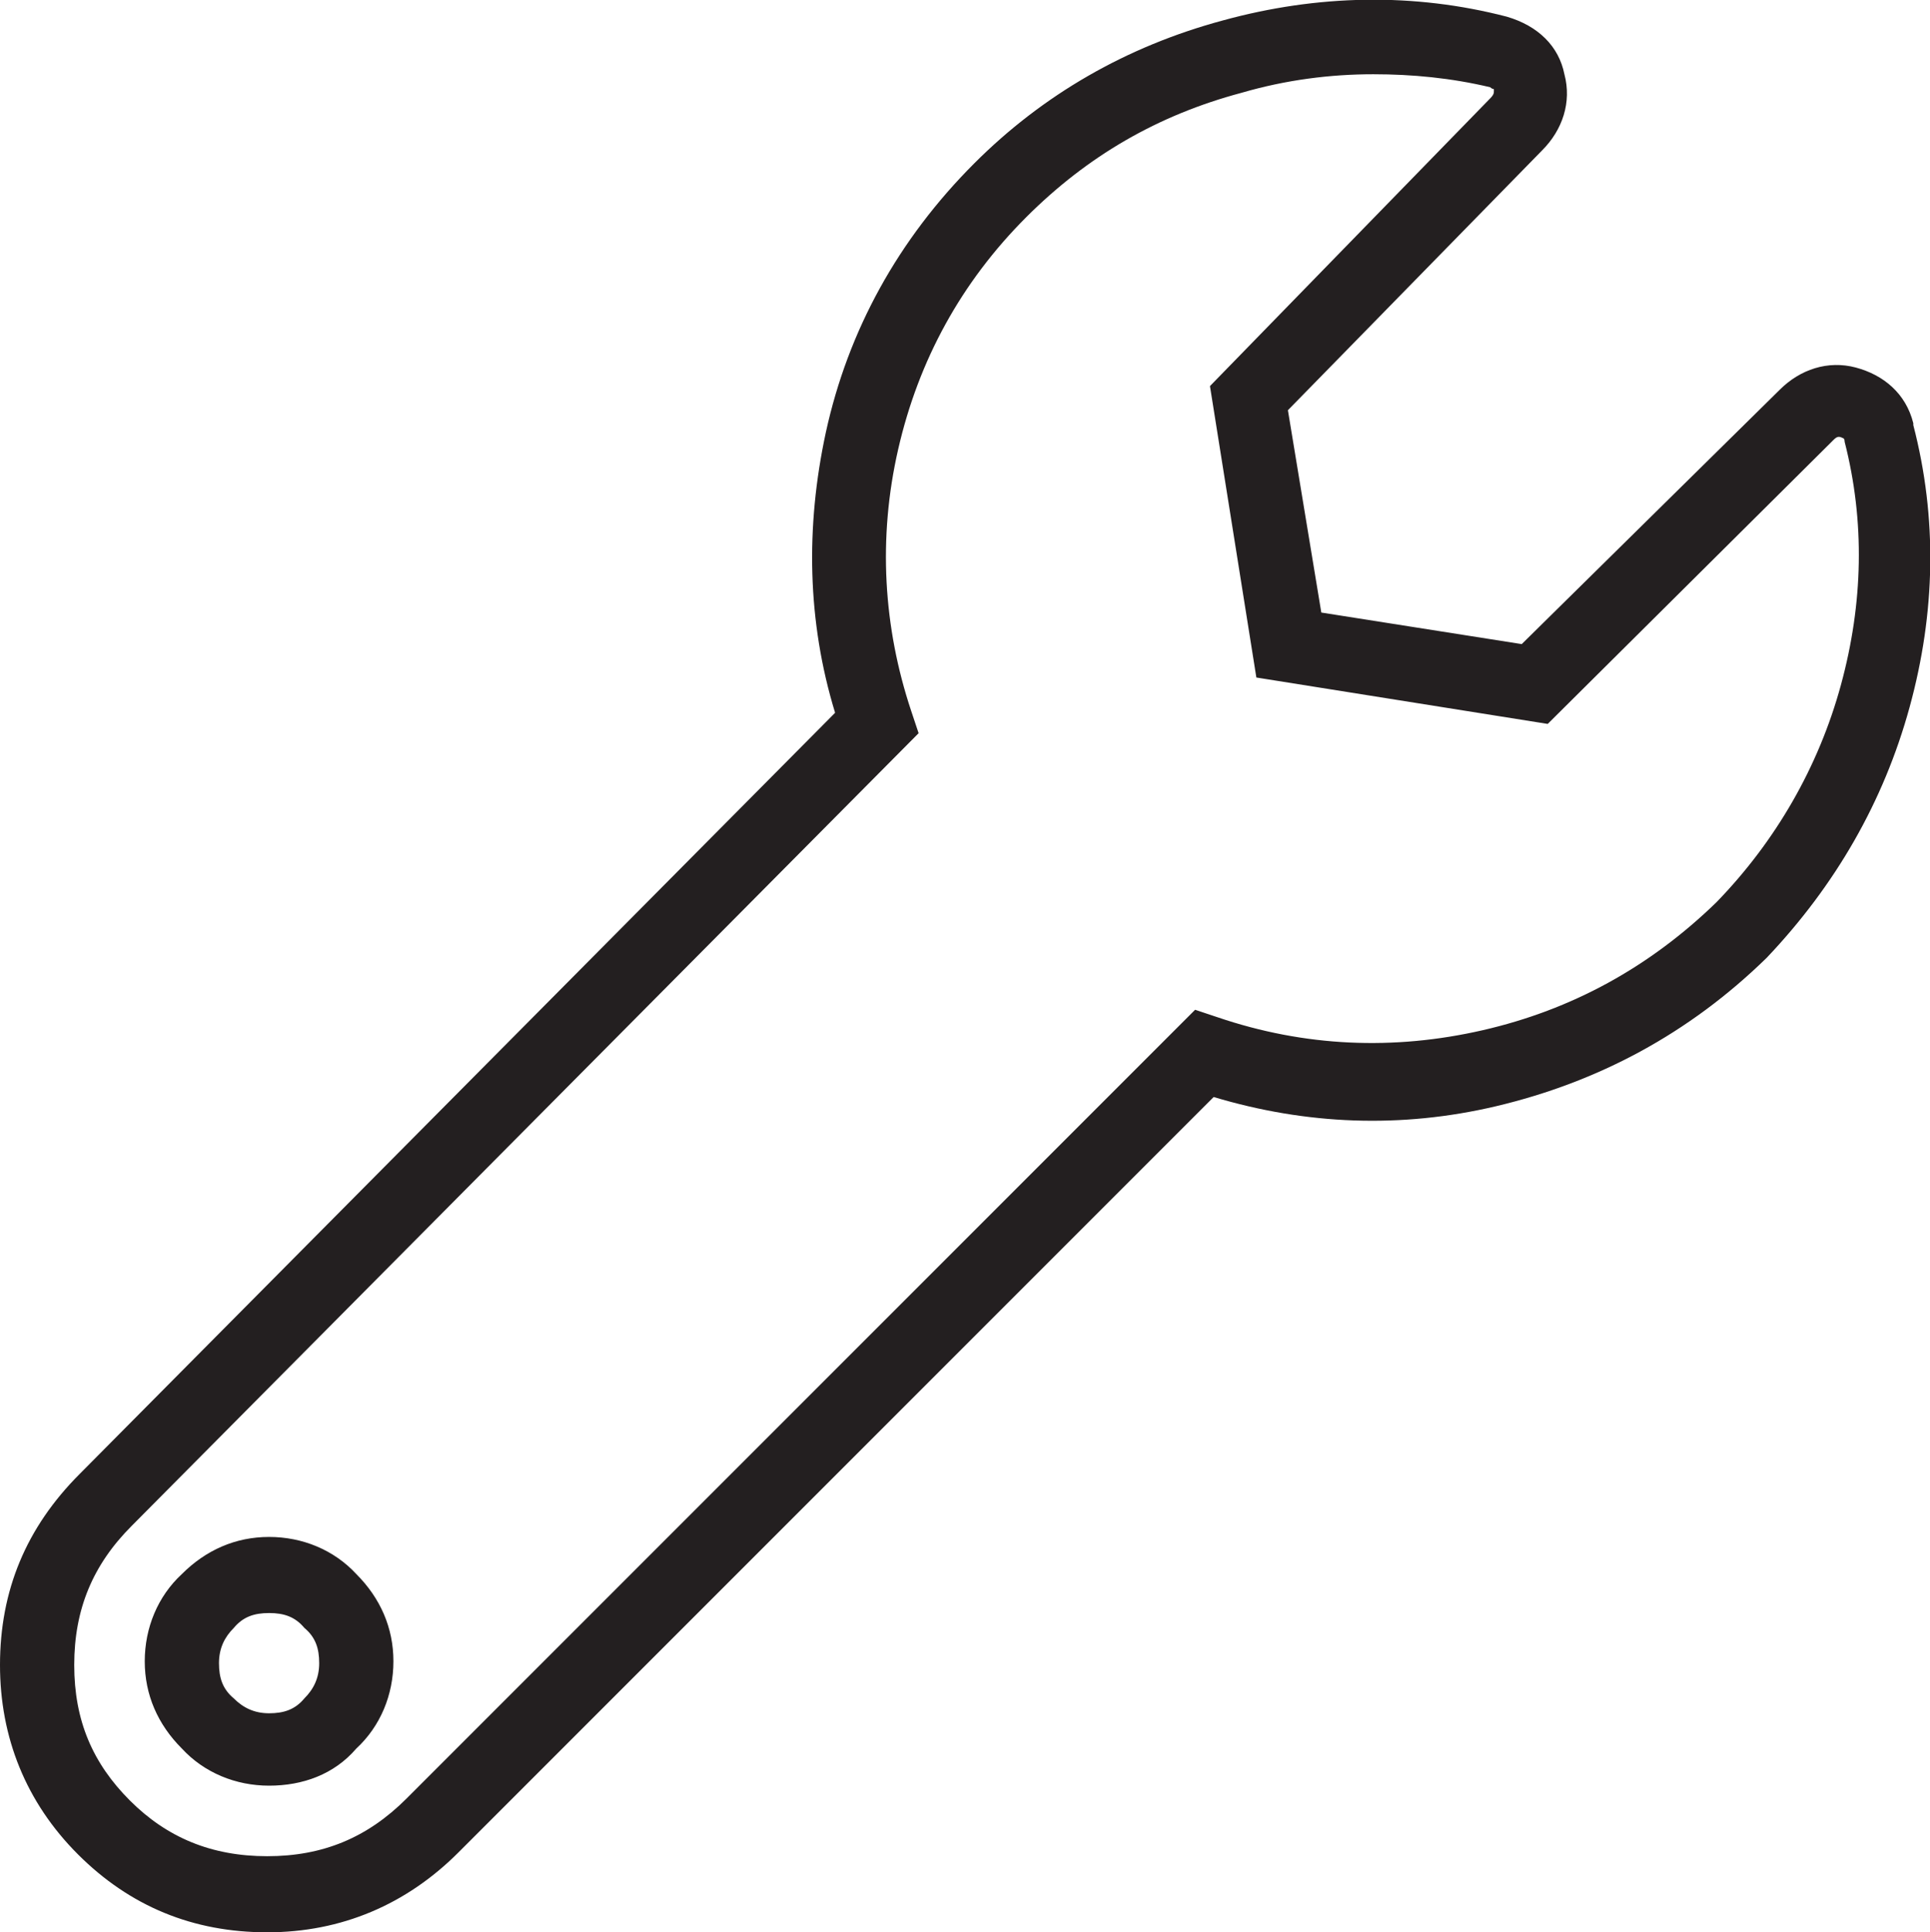
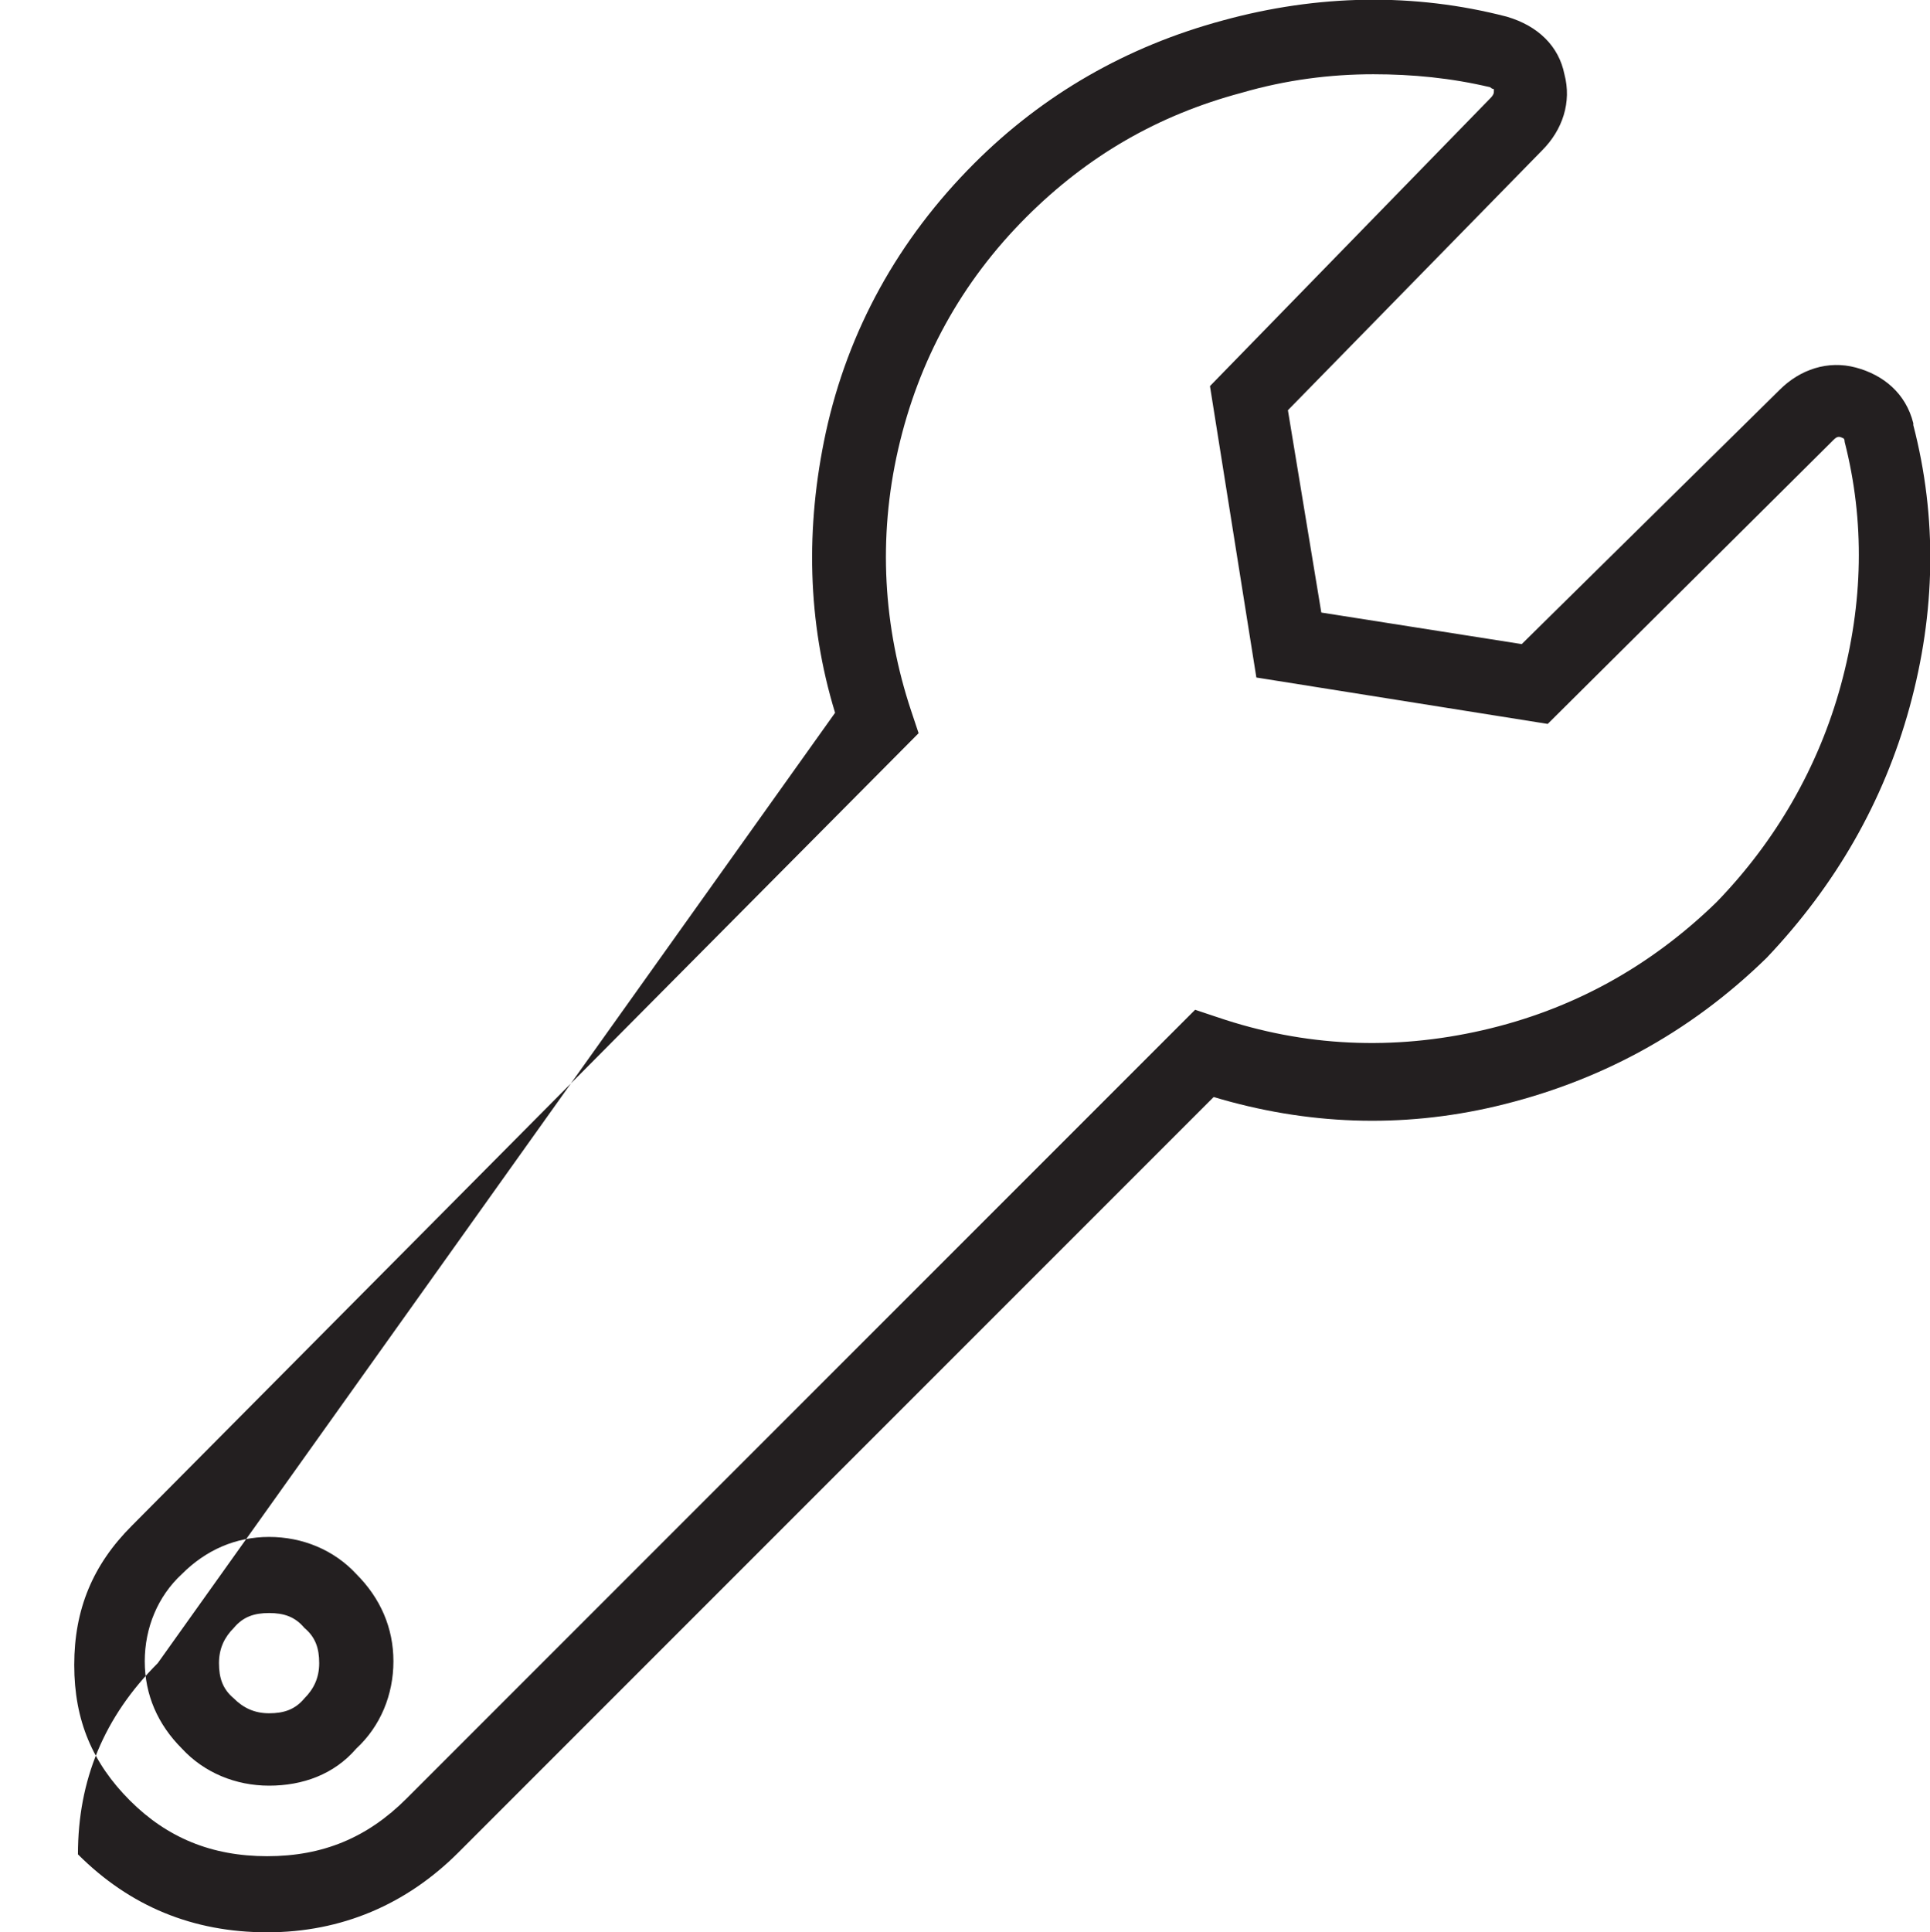
<svg xmlns="http://www.w3.org/2000/svg" version="1.1" id="Layer_1" x="0px" y="0px" width="104px" height="104.1px" viewBox="0 0 104 104.1" style="enable-background:new 0 0 104 104.1;" xml:space="preserve">
  <style type="text/css">
	.st0{fill:#231F20;}
</style>
-   <path class="st0" d="M14.4,104.1c-4,0-7.4-1.4-10.2-4.2C1.4,97.1,0,93.6,0,89.7c0-4,1.4-7.4,4.3-10.3L45,38.4  c-1.5-4.9-1.6-10-0.5-15.1c1.2-5.5,3.9-10.4,8-14.5c3.7-3.7,8.2-6.3,13.4-7.7c5.1-1.4,10.3-1.5,15.3-0.2C82.9,1.4,84,2.5,84.3,4  c0.4,1.5-0.1,3-1.2,4.1L69.4,22.1l1.8,10.9L82,34.7L95.9,21c1.1-1.1,2.6-1.6,4.1-1.2c1.5,0.4,2.7,1.4,3.1,3l0,0.1  c1.3,5,1.2,10.1-0.2,15.2c-1.4,5.1-4,9.6-7.7,13.5c-4.2,4.1-9.1,6.7-14.6,8c-5.1,1.2-10.2,1-15.2-0.5L24.7,99.8  C21.9,102.6,18.4,104.1,14.4,104.1z M74,4c-2.3,0-4.7,0.3-7.1,1c-4.5,1.2-8.3,3.4-11.6,6.7c-3.5,3.5-5.8,7.7-6.9,12.5  c-1.1,4.8-0.8,9.6,0.7,14.1l0.4,1.2L7.1,82.2C5,84.3,4,86.7,4,89.7S5,95,7,97c2,2,4.4,3,7.4,3s5.4-1,7.5-3.1l42.5-42.5l1.2,0.4  c4.7,1.6,9.5,1.8,14.3,0.7c4.8-1.1,9-3.4,12.6-6.9c3.2-3.3,5.5-7.3,6.7-11.7c1.2-4.4,1.3-8.8,0.2-13.1c0-0.2-0.1-0.2-0.1-0.2  c-0.2-0.1-0.3-0.1-0.5,0.1L83.4,39l-15.7-2.5l-2.5-15.7L80.3,5.3c0.2-0.2,0.2-0.3,0.2-0.4l0-0.1c0,0-0.1,0-0.2-0.1  C78.2,4.2,76.1,4,74,4z M14.5,96.2c-1.8,0-3.5-0.7-4.7-2c-1.3-1.3-2-2.9-2-4.7c0-1.8,0.7-3.5,2-4.7c1.3-1.3,2.9-2,4.7-2  s3.5,0.7,4.7,2c1.3,1.3,2,2.9,2,4.7c0,1.8-0.7,3.5-2,4.7C18,95.6,16.3,96.2,14.5,96.2z M14.5,86.9c-0.8,0-1.4,0.2-1.9,0.8  c-0.5,0.5-0.8,1.1-0.8,1.9c0,0.8,0.2,1.4,0.8,1.9c0.5,0.5,1.1,0.8,1.9,0.8s1.4-0.2,1.9-0.8c0.5-0.5,0.8-1.1,0.8-1.9  s-0.2-1.4-0.8-1.9C15.9,87.1,15.3,86.9,14.5,86.9z" />
+   <path class="st0" d="M14.4,104.1c-4,0-7.4-1.4-10.2-4.2c0-4,1.4-7.4,4.3-10.3L45,38.4  c-1.5-4.9-1.6-10-0.5-15.1c1.2-5.5,3.9-10.4,8-14.5c3.7-3.7,8.2-6.3,13.4-7.7c5.1-1.4,10.3-1.5,15.3-0.2C82.9,1.4,84,2.5,84.3,4  c0.4,1.5-0.1,3-1.2,4.1L69.4,22.1l1.8,10.9L82,34.7L95.9,21c1.1-1.1,2.6-1.6,4.1-1.2c1.5,0.4,2.7,1.4,3.1,3l0,0.1  c1.3,5,1.2,10.1-0.2,15.2c-1.4,5.1-4,9.6-7.7,13.5c-4.2,4.1-9.1,6.7-14.6,8c-5.1,1.2-10.2,1-15.2-0.5L24.7,99.8  C21.9,102.6,18.4,104.1,14.4,104.1z M74,4c-2.3,0-4.7,0.3-7.1,1c-4.5,1.2-8.3,3.4-11.6,6.7c-3.5,3.5-5.8,7.7-6.9,12.5  c-1.1,4.8-0.8,9.6,0.7,14.1l0.4,1.2L7.1,82.2C5,84.3,4,86.7,4,89.7S5,95,7,97c2,2,4.4,3,7.4,3s5.4-1,7.5-3.1l42.5-42.5l1.2,0.4  c4.7,1.6,9.5,1.8,14.3,0.7c4.8-1.1,9-3.4,12.6-6.9c3.2-3.3,5.5-7.3,6.7-11.7c1.2-4.4,1.3-8.8,0.2-13.1c0-0.2-0.1-0.2-0.1-0.2  c-0.2-0.1-0.3-0.1-0.5,0.1L83.4,39l-15.7-2.5l-2.5-15.7L80.3,5.3c0.2-0.2,0.2-0.3,0.2-0.4l0-0.1c0,0-0.1,0-0.2-0.1  C78.2,4.2,76.1,4,74,4z M14.5,96.2c-1.8,0-3.5-0.7-4.7-2c-1.3-1.3-2-2.9-2-4.7c0-1.8,0.7-3.5,2-4.7c1.3-1.3,2.9-2,4.7-2  s3.5,0.7,4.7,2c1.3,1.3,2,2.9,2,4.7c0,1.8-0.7,3.5-2,4.7C18,95.6,16.3,96.2,14.5,96.2z M14.5,86.9c-0.8,0-1.4,0.2-1.9,0.8  c-0.5,0.5-0.8,1.1-0.8,1.9c0,0.8,0.2,1.4,0.8,1.9c0.5,0.5,1.1,0.8,1.9,0.8s1.4-0.2,1.9-0.8c0.5-0.5,0.8-1.1,0.8-1.9  s-0.2-1.4-0.8-1.9C15.9,87.1,15.3,86.9,14.5,86.9z" />
</svg>